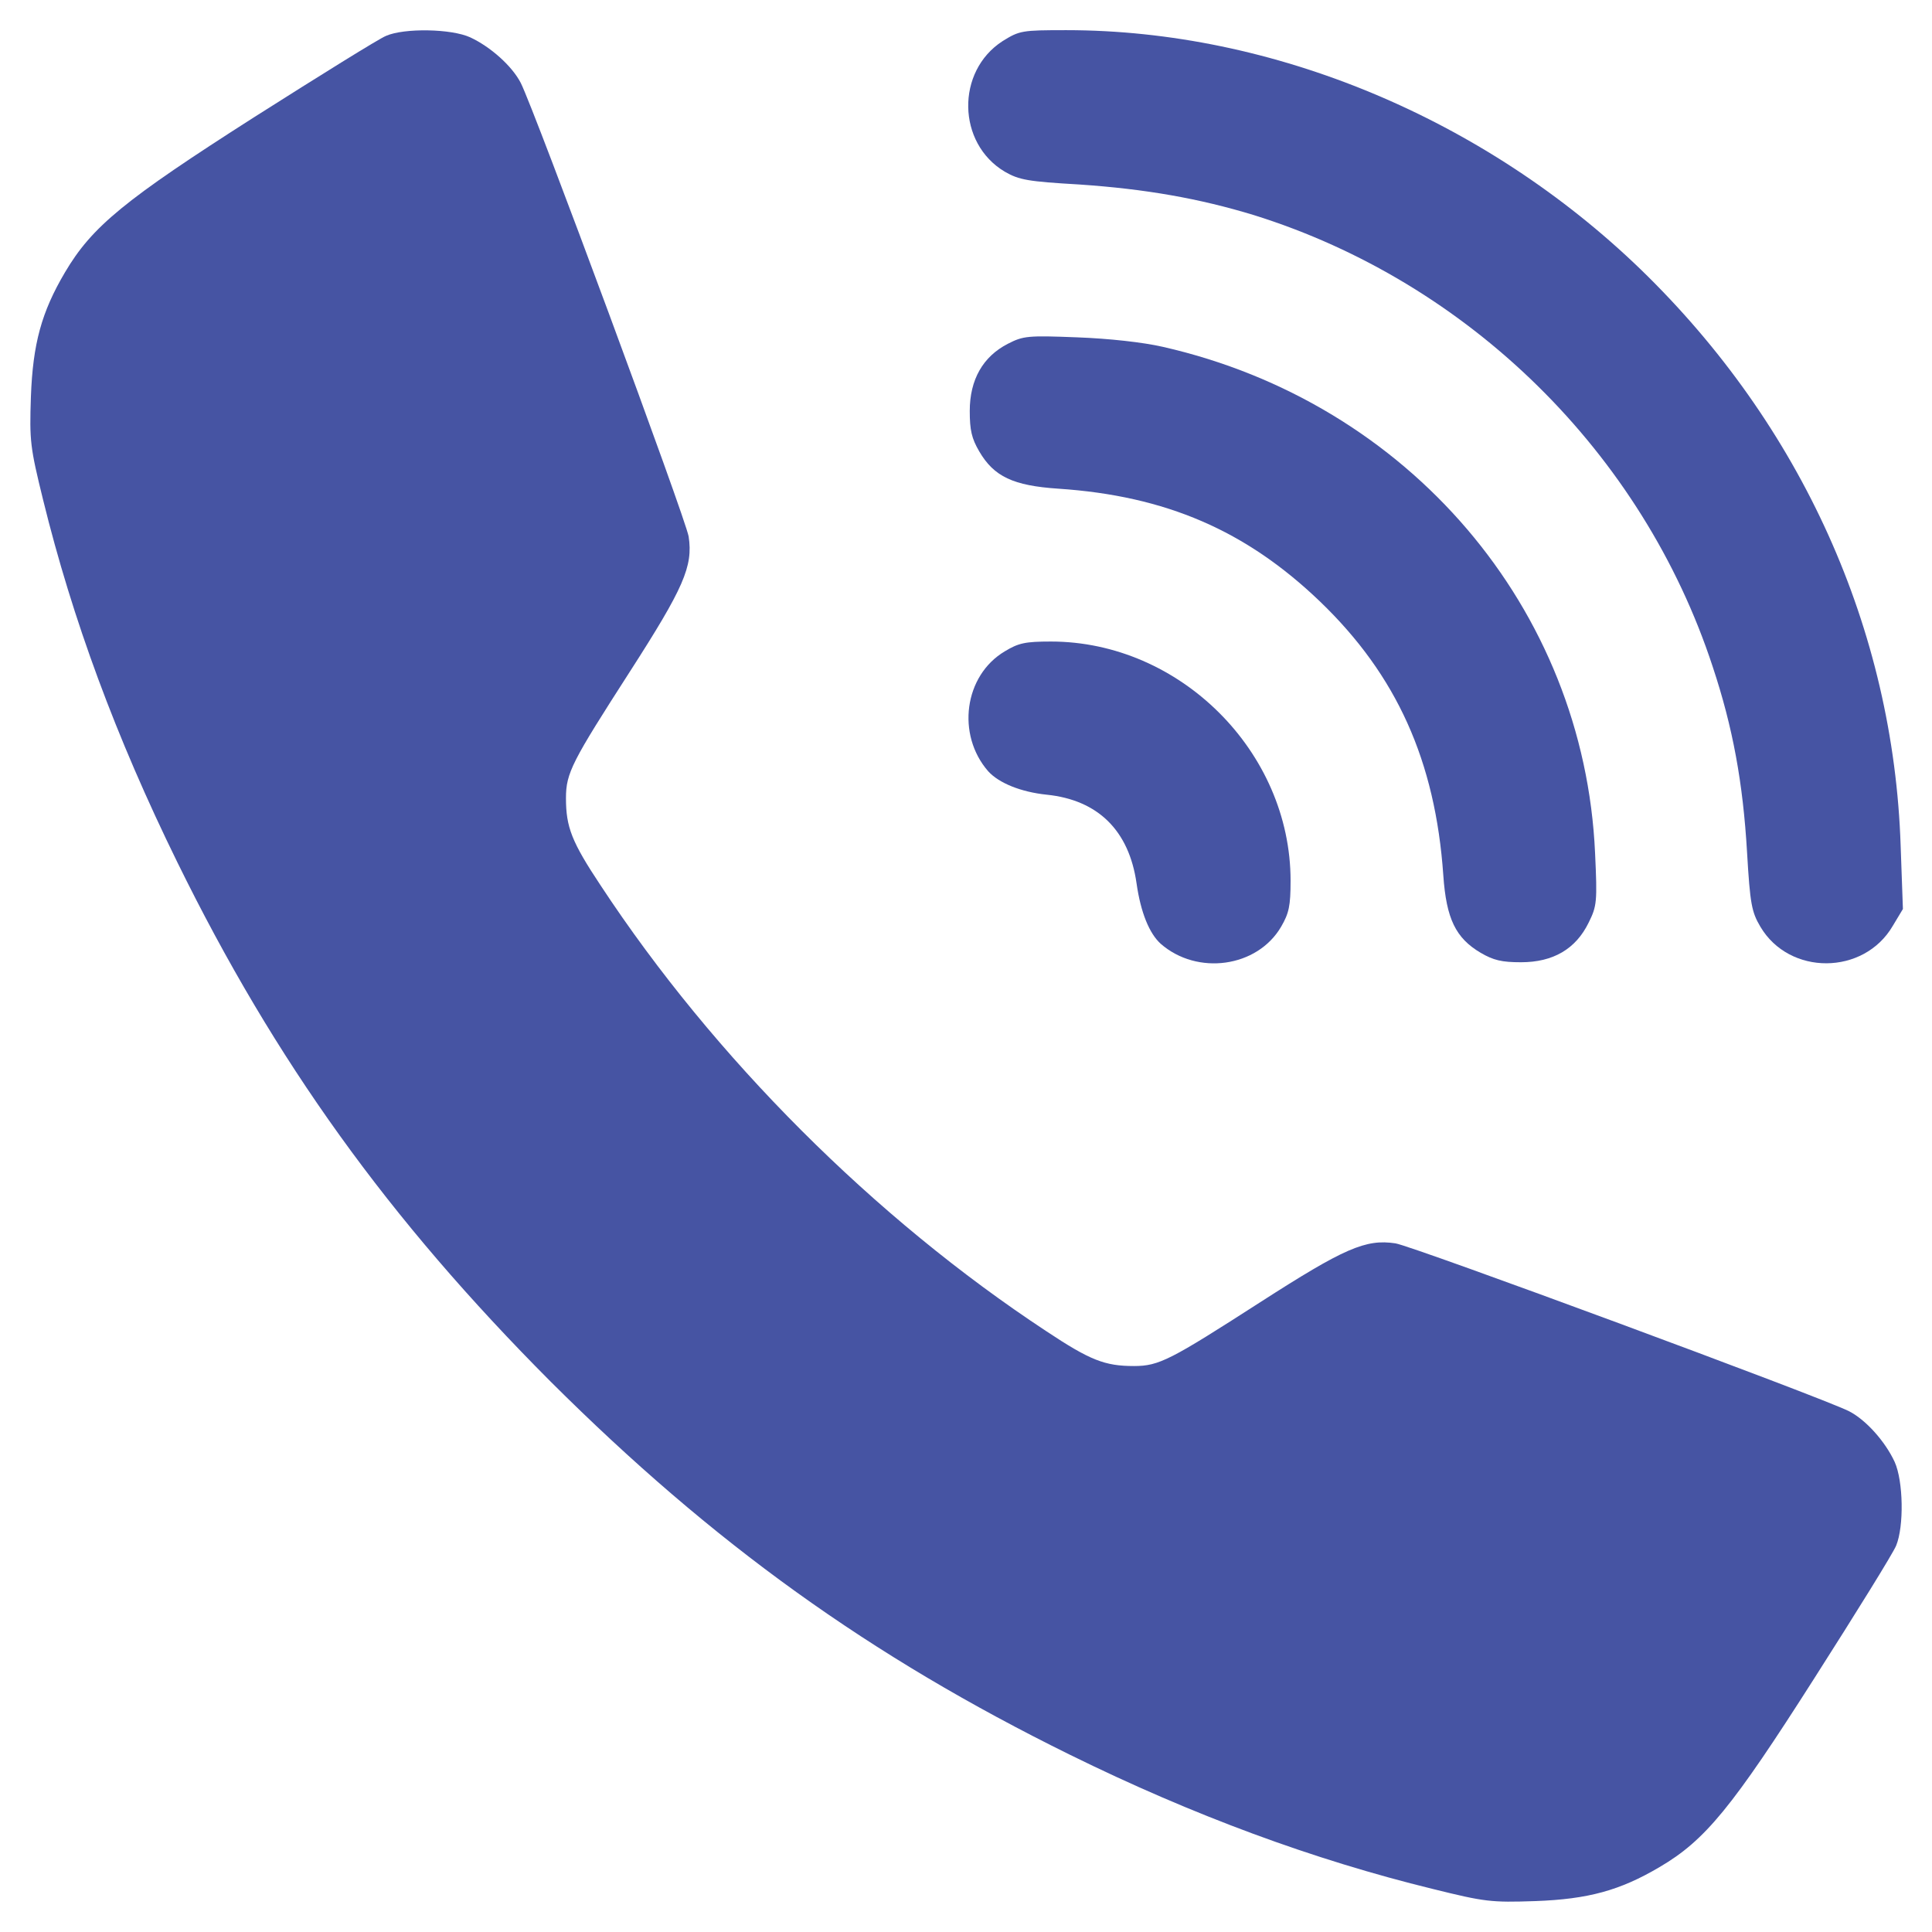
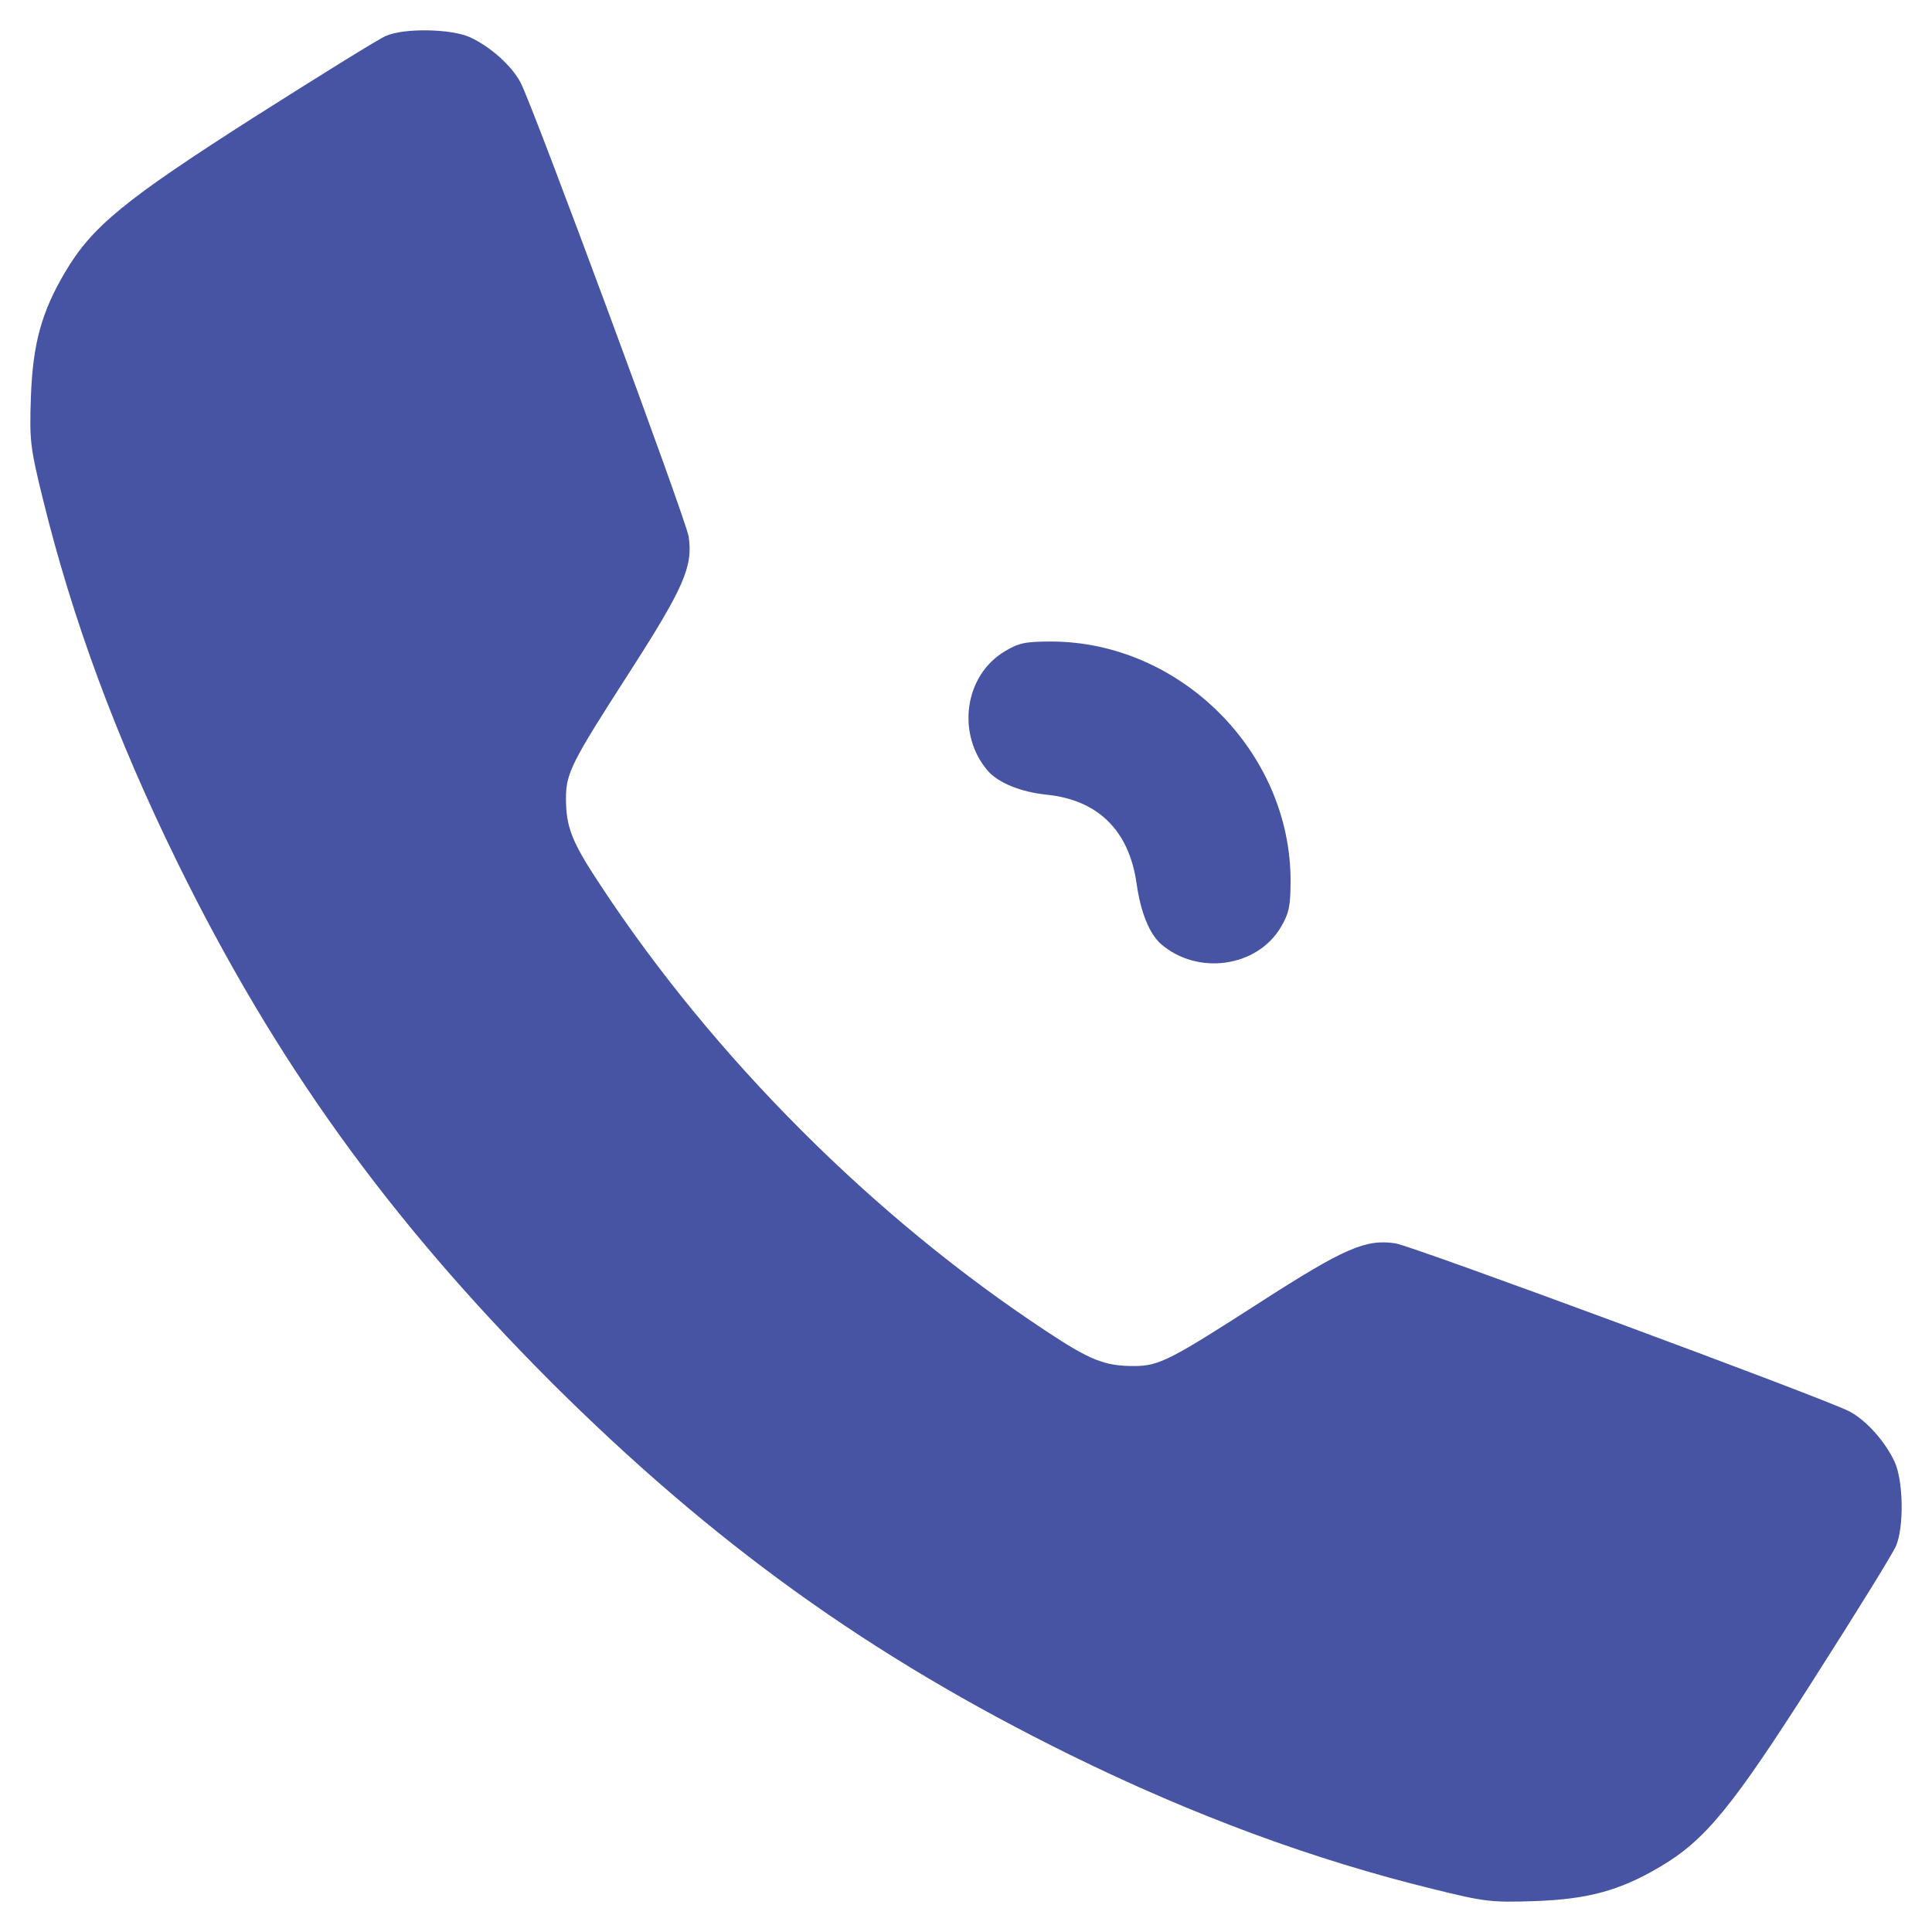
<svg xmlns="http://www.w3.org/2000/svg" width="18" height="18" viewBox="0 0 18 18" fill="none">
  <path d="M3.597 0.334C3.533 0.359 2.981 0.703 2.366 1.093C1.16 1.863 0.858 2.109 0.605 2.538C0.387 2.907 0.306 3.203 0.288 3.695C0.274 4.11 0.281 4.166 0.401 4.655C0.675 5.769 1.079 6.866 1.652 8.033C2.563 9.889 3.618 11.355 5.129 12.871C6.645 14.382 8.104 15.43 9.967 16.348C11.116 16.914 12.241 17.328 13.349 17.599C13.834 17.719 13.89 17.726 14.305 17.712C14.797 17.694 15.093 17.613 15.462 17.395C15.887 17.146 16.137 16.84 16.903 15.637C17.293 15.026 17.638 14.47 17.666 14.4C17.74 14.221 17.733 13.799 17.652 13.62C17.564 13.43 17.385 13.229 17.227 13.148C16.97 13.018 13.162 11.609 13.001 11.584C12.723 11.542 12.523 11.63 11.742 12.132C10.905 12.67 10.8 12.727 10.565 12.727C10.294 12.727 10.157 12.674 9.749 12.403C8.146 11.348 6.652 9.854 5.597 8.251C5.326 7.843 5.273 7.706 5.273 7.436C5.273 7.2 5.33 7.095 5.868 6.258C6.37 5.477 6.458 5.277 6.416 4.999C6.391 4.838 4.982 1.03 4.852 0.773C4.771 0.615 4.57 0.436 4.381 0.348C4.205 0.267 3.765 0.26 3.597 0.334Z" fill="#4654A3" />
-   <path d="M9.341 0.383C8.905 0.664 8.916 1.336 9.362 1.6C9.496 1.677 9.577 1.691 10.058 1.719C10.674 1.761 11.173 1.849 11.682 2.004C13.686 2.63 15.304 4.219 15.957 6.212C16.144 6.775 16.239 7.291 16.277 7.942C16.305 8.423 16.32 8.497 16.401 8.634C16.671 9.091 17.364 9.088 17.634 8.627L17.729 8.469L17.708 7.882C17.642 5.864 16.784 3.962 15.286 2.51C13.831 1.104 11.858 0.281 9.935 0.281C9.52 0.281 9.499 0.285 9.341 0.383Z" fill="#4654A3" />
-   <path d="M9.39 3.203C9.158 3.322 9.035 3.537 9.035 3.829C9.035 4.008 9.053 4.085 9.123 4.205C9.26 4.44 9.439 4.525 9.861 4.553C10.863 4.62 11.609 4.943 12.298 5.604C13.011 6.289 13.373 7.088 13.447 8.156C13.475 8.561 13.563 8.74 13.795 8.877C13.915 8.947 13.992 8.965 14.171 8.965C14.47 8.965 14.681 8.842 14.801 8.596C14.878 8.441 14.882 8.402 14.861 7.949C14.759 5.667 13.124 3.751 10.832 3.231C10.649 3.189 10.332 3.154 10.037 3.143C9.577 3.125 9.534 3.129 9.39 3.203Z" fill="#4654A3" />
  <path d="M9.362 6.068C8.982 6.293 8.909 6.845 9.207 7.186C9.306 7.295 9.51 7.379 9.752 7.404C10.23 7.453 10.519 7.738 10.589 8.23C10.628 8.504 10.709 8.698 10.814 8.793C11.155 9.091 11.714 9.014 11.936 8.634C12.009 8.508 12.024 8.441 12.024 8.205C12.024 7.003 10.993 5.977 9.791 5.977C9.552 5.977 9.489 5.991 9.362 6.068Z" fill="#4654A3" />
</svg>